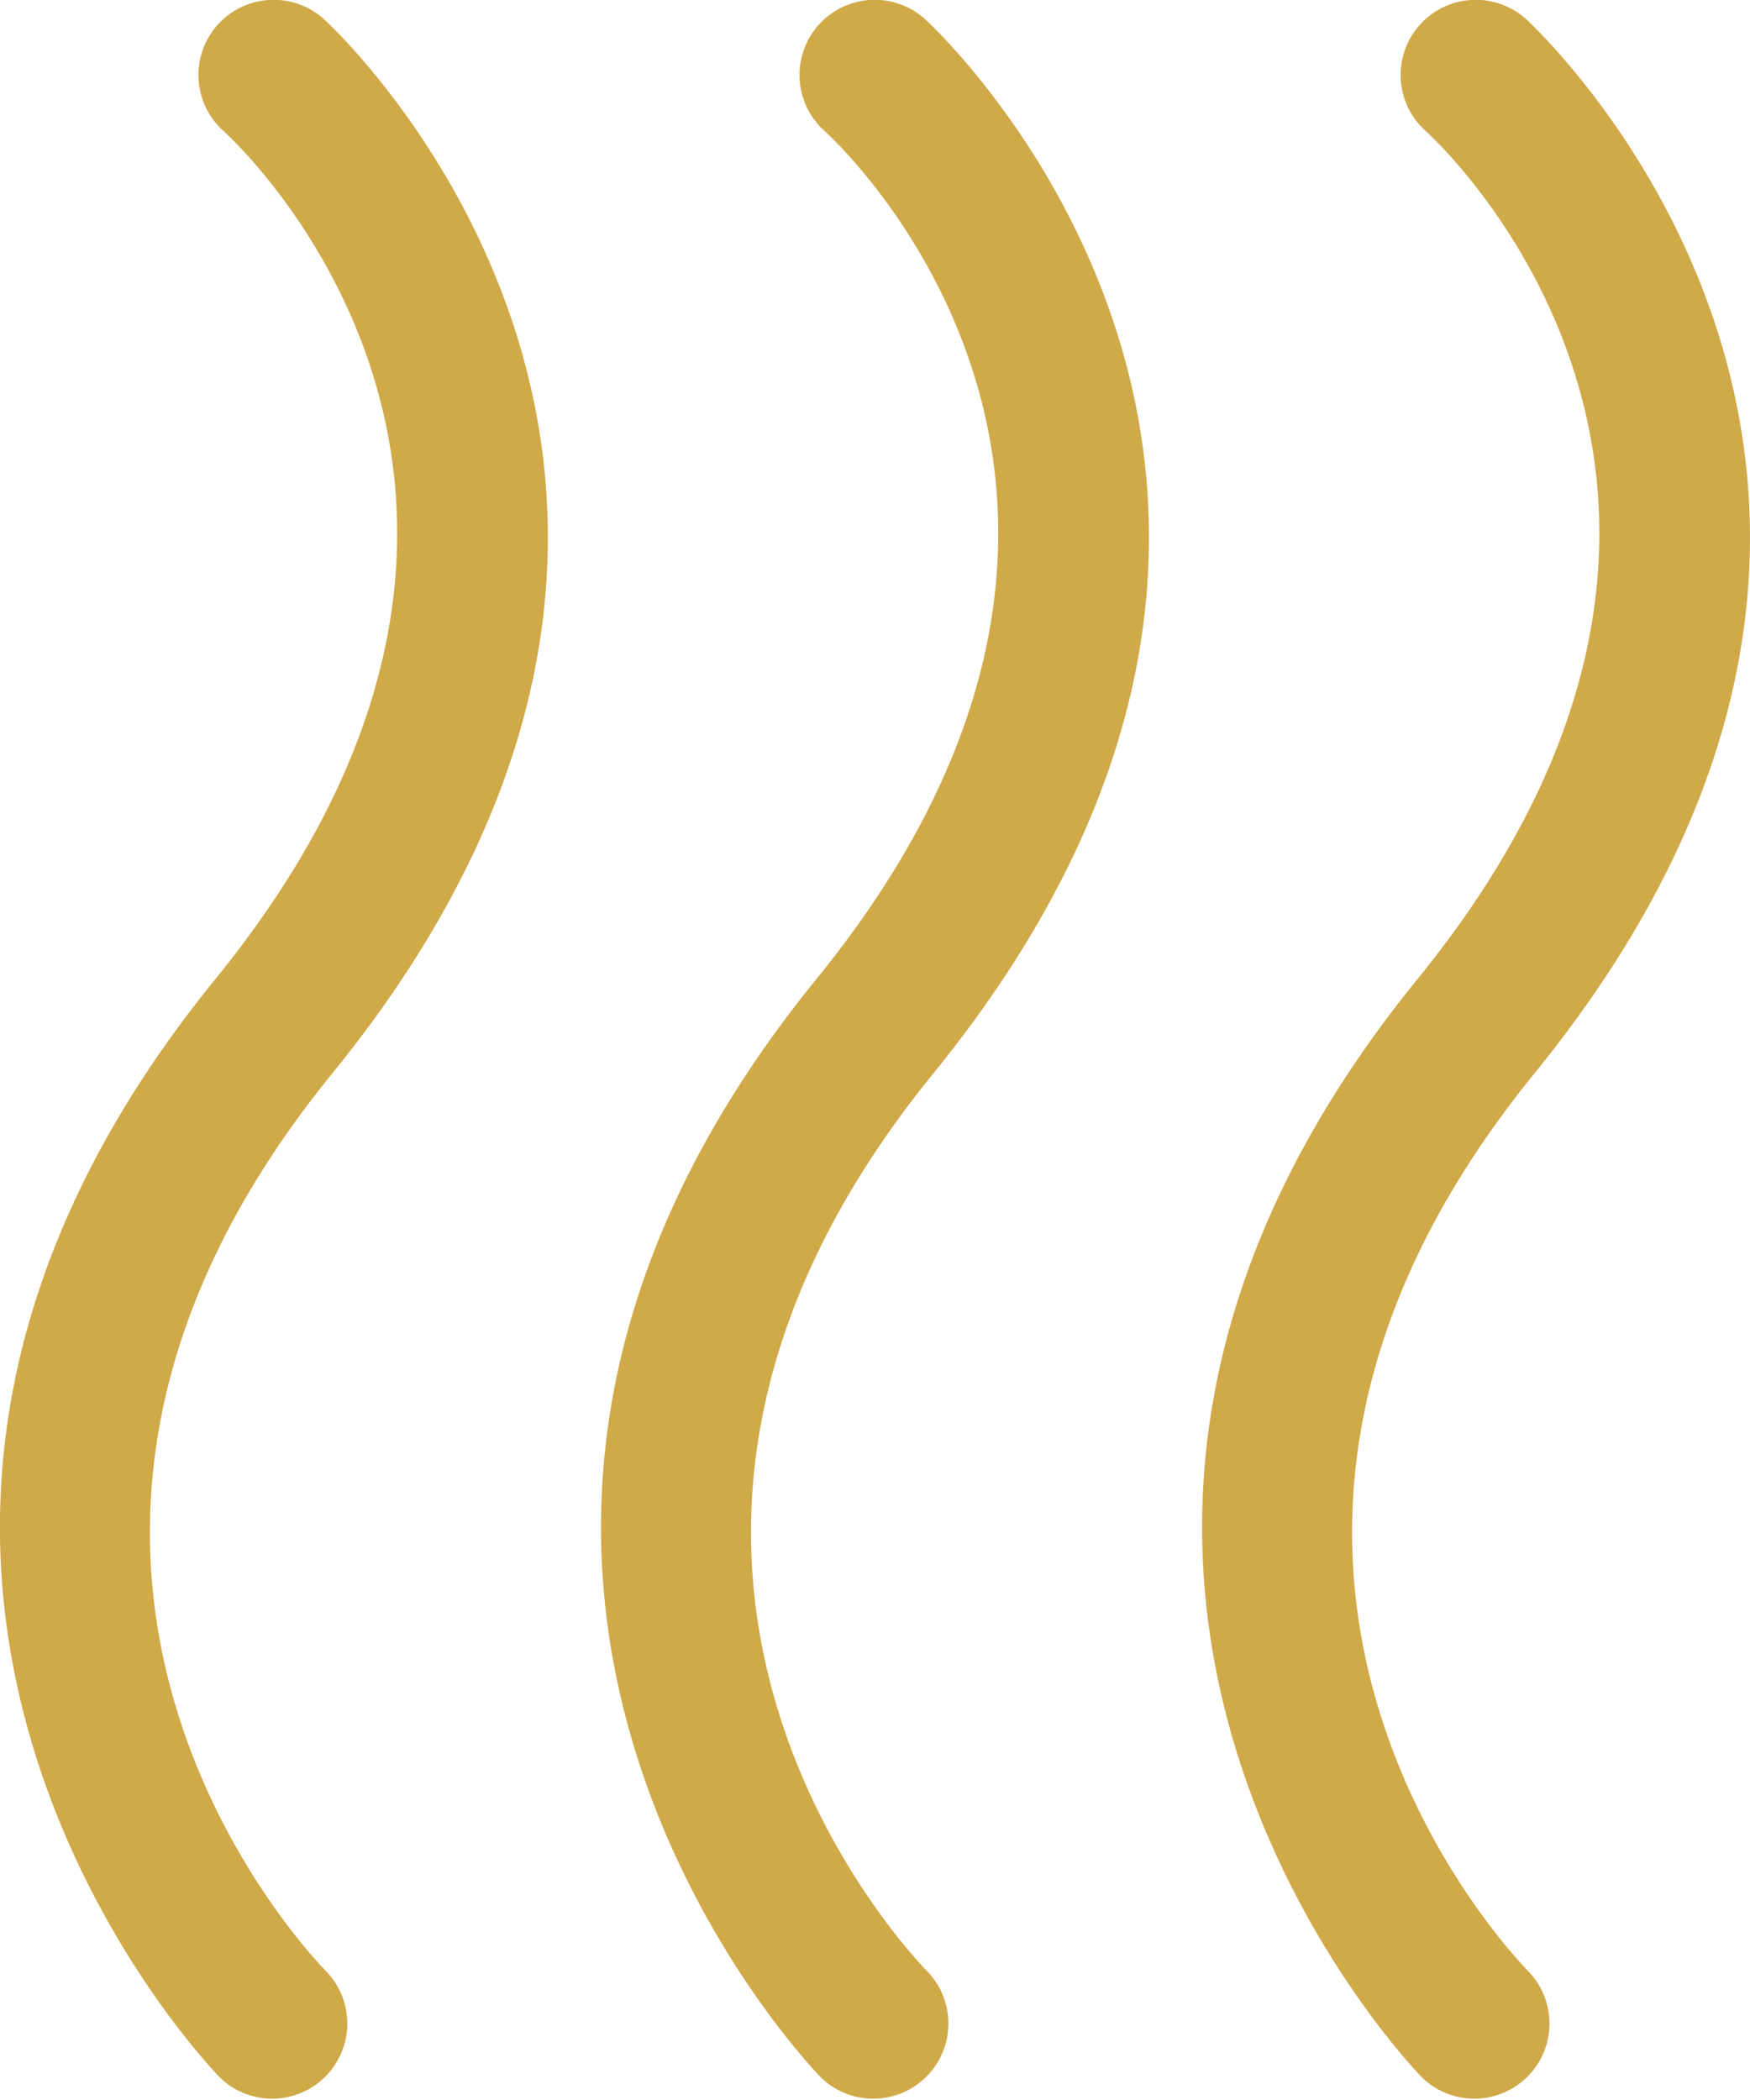
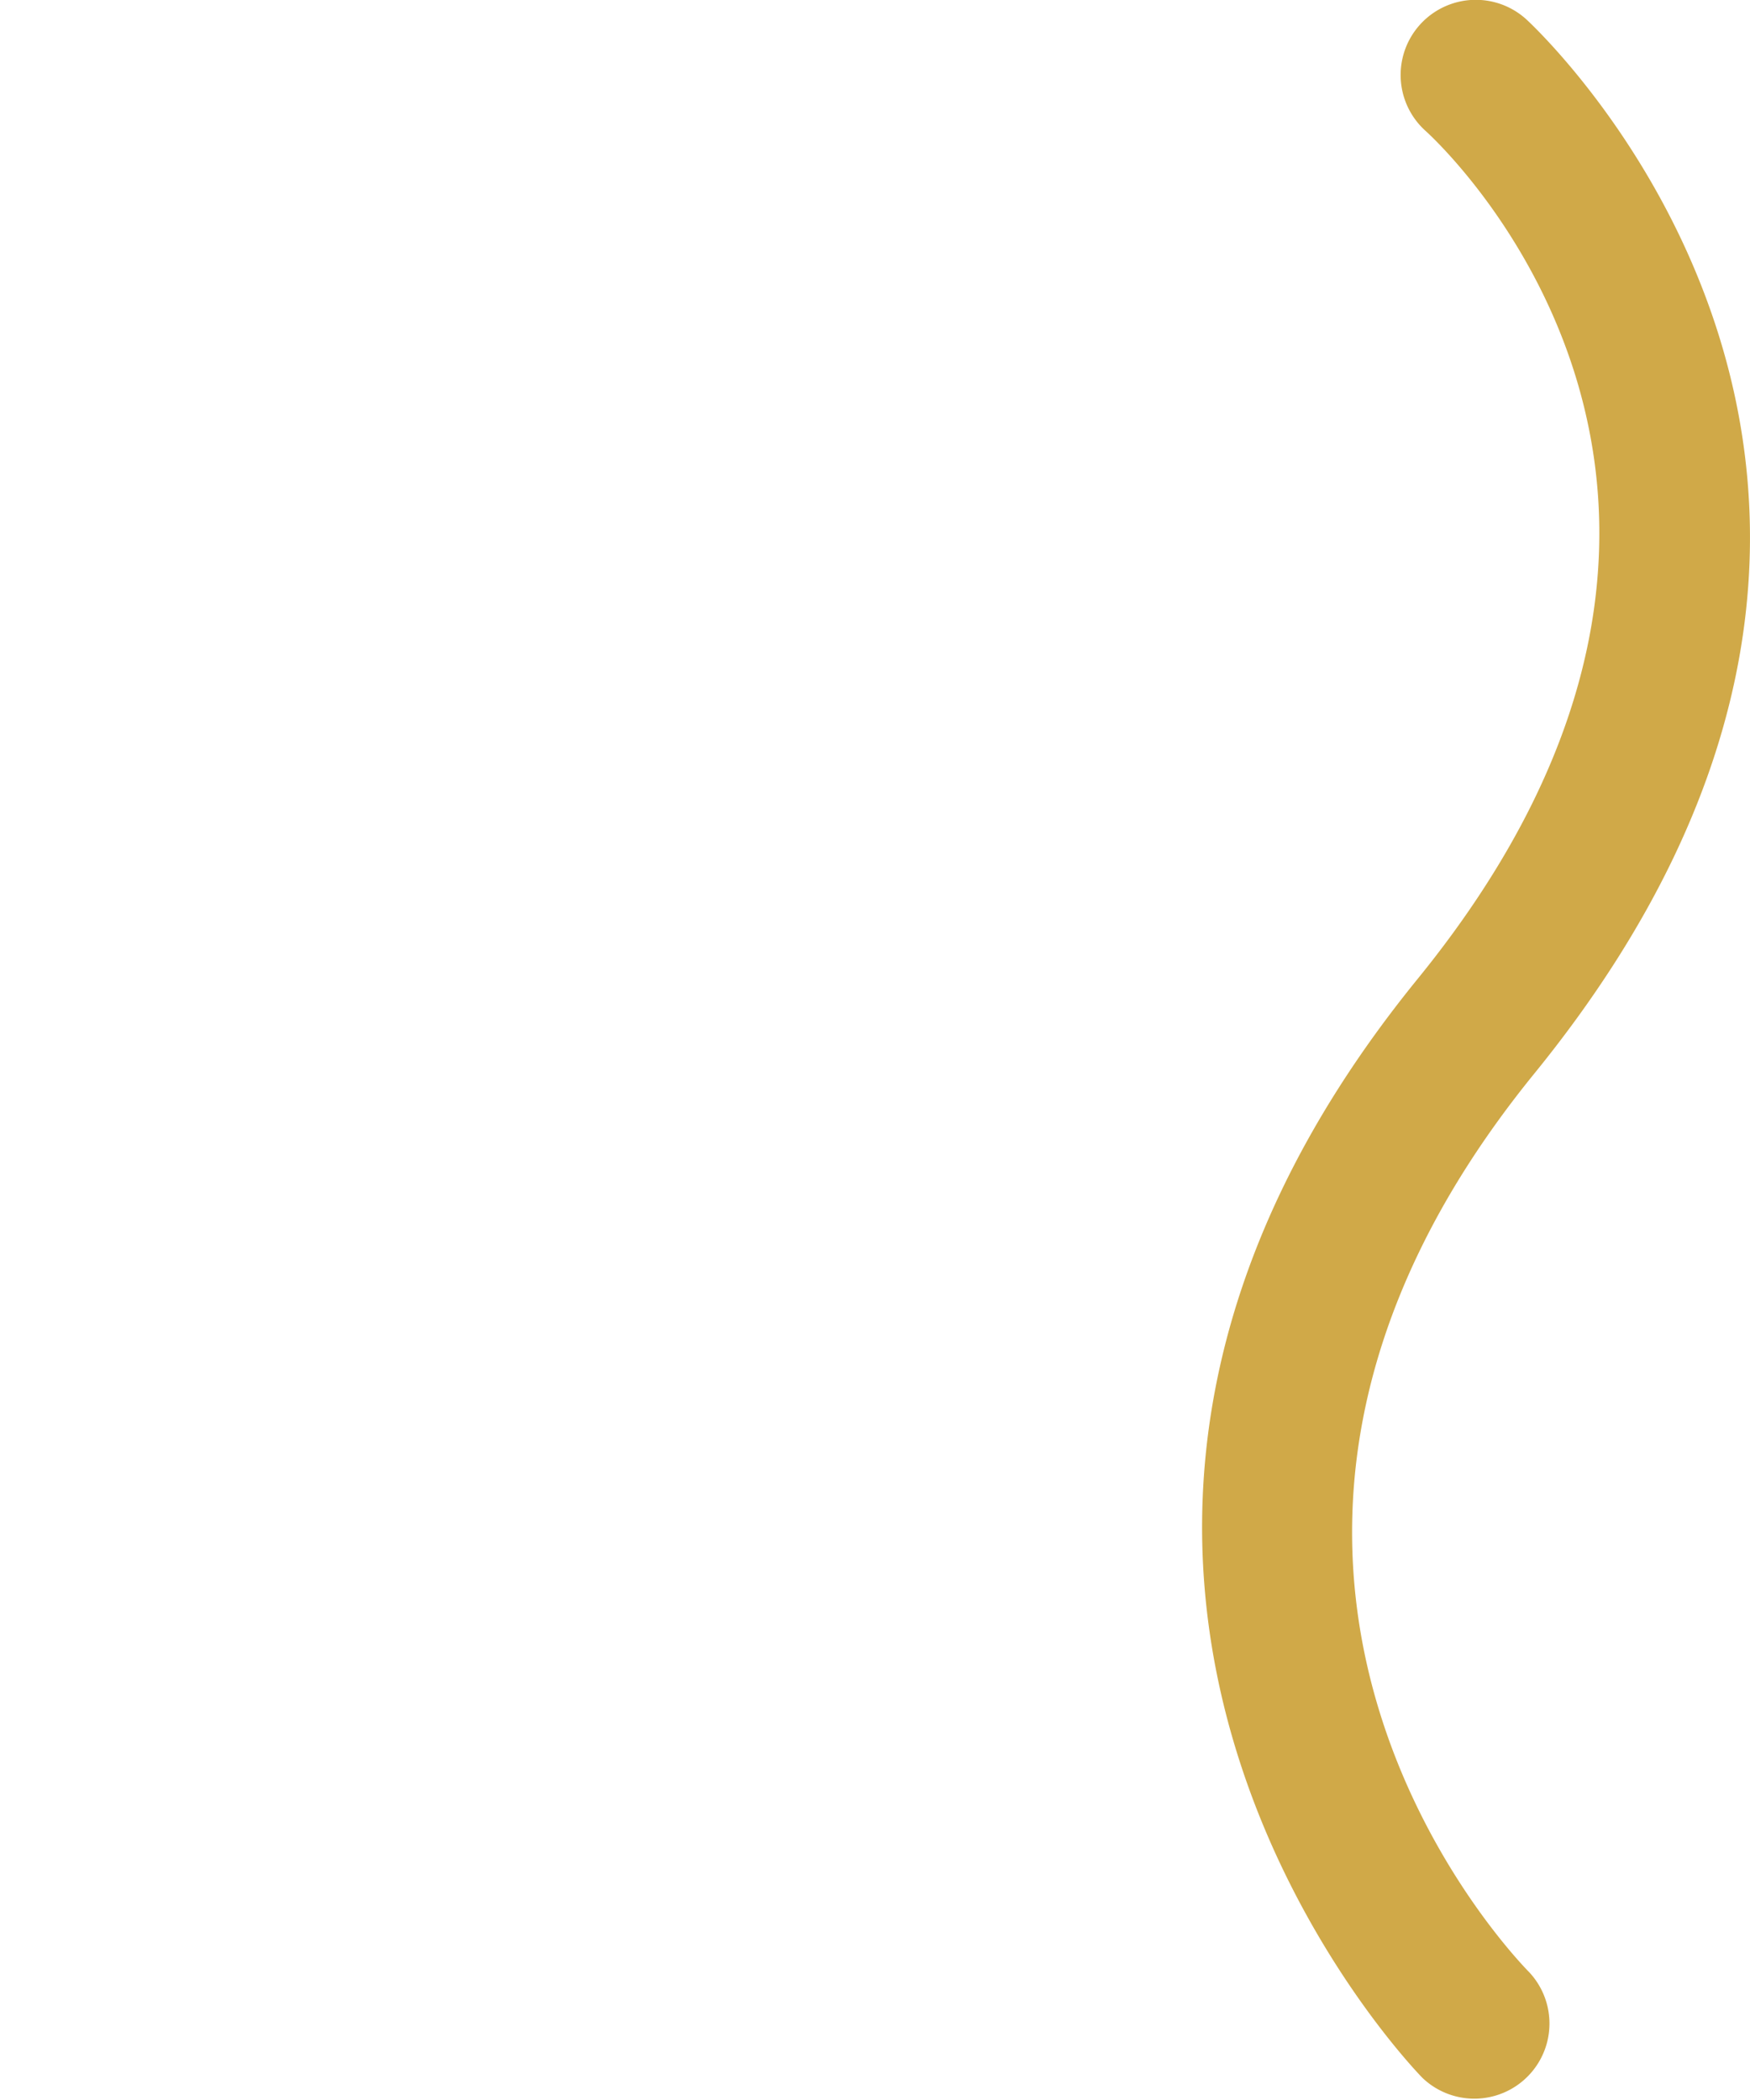
<svg xmlns="http://www.w3.org/2000/svg" width="23.291" height="27.952" viewBox="0 0 23.291 27.952">
  <g id="Groupe_201" data-name="Groupe 201" transform="translate(-89.32 -189.481)">
-     <path id="Tracé_132" data-name="Tracé 132" d="M101.629,189.734a1,1,0,0,0-1.335,1.49c.214.193,5.161,4.809-.107,11.286-6.459,7.942,0,14.565.07,14.631a1,1,0,0,0,1.415-1.412c-.216-.219-5.236-5.436.067-11.958C108.231,195.789,101.7,189.794,101.629,189.734Z" fill="#d0a948" />
    <path id="Tracé_133" data-name="Tracé 133" d="M109.739,203.771c6.492-7.982-.043-13.977-.11-14.037a1,1,0,0,0-1.335,1.49c.214.193,5.161,4.809-.107,11.286-6.459,7.942,0,14.565.07,14.631a1,1,0,0,0,1.415-1.412C109.456,215.51,104.436,210.293,109.739,203.771Z" fill="#d0a948" />
-     <path id="Tracé_134" data-name="Tracé 134" d="M93.629,189.734a1,1,0,0,0-1.335,1.49c.214.193,5.161,4.809-.106,11.286-6.46,7.942,0,14.565.069,14.631a1,1,0,0,0,1.415-1.412c-.216-.219-5.236-5.436.067-11.958C100.231,195.789,93.7,189.794,93.629,189.734Z" fill="#d0a948" />
  </g>
</svg>